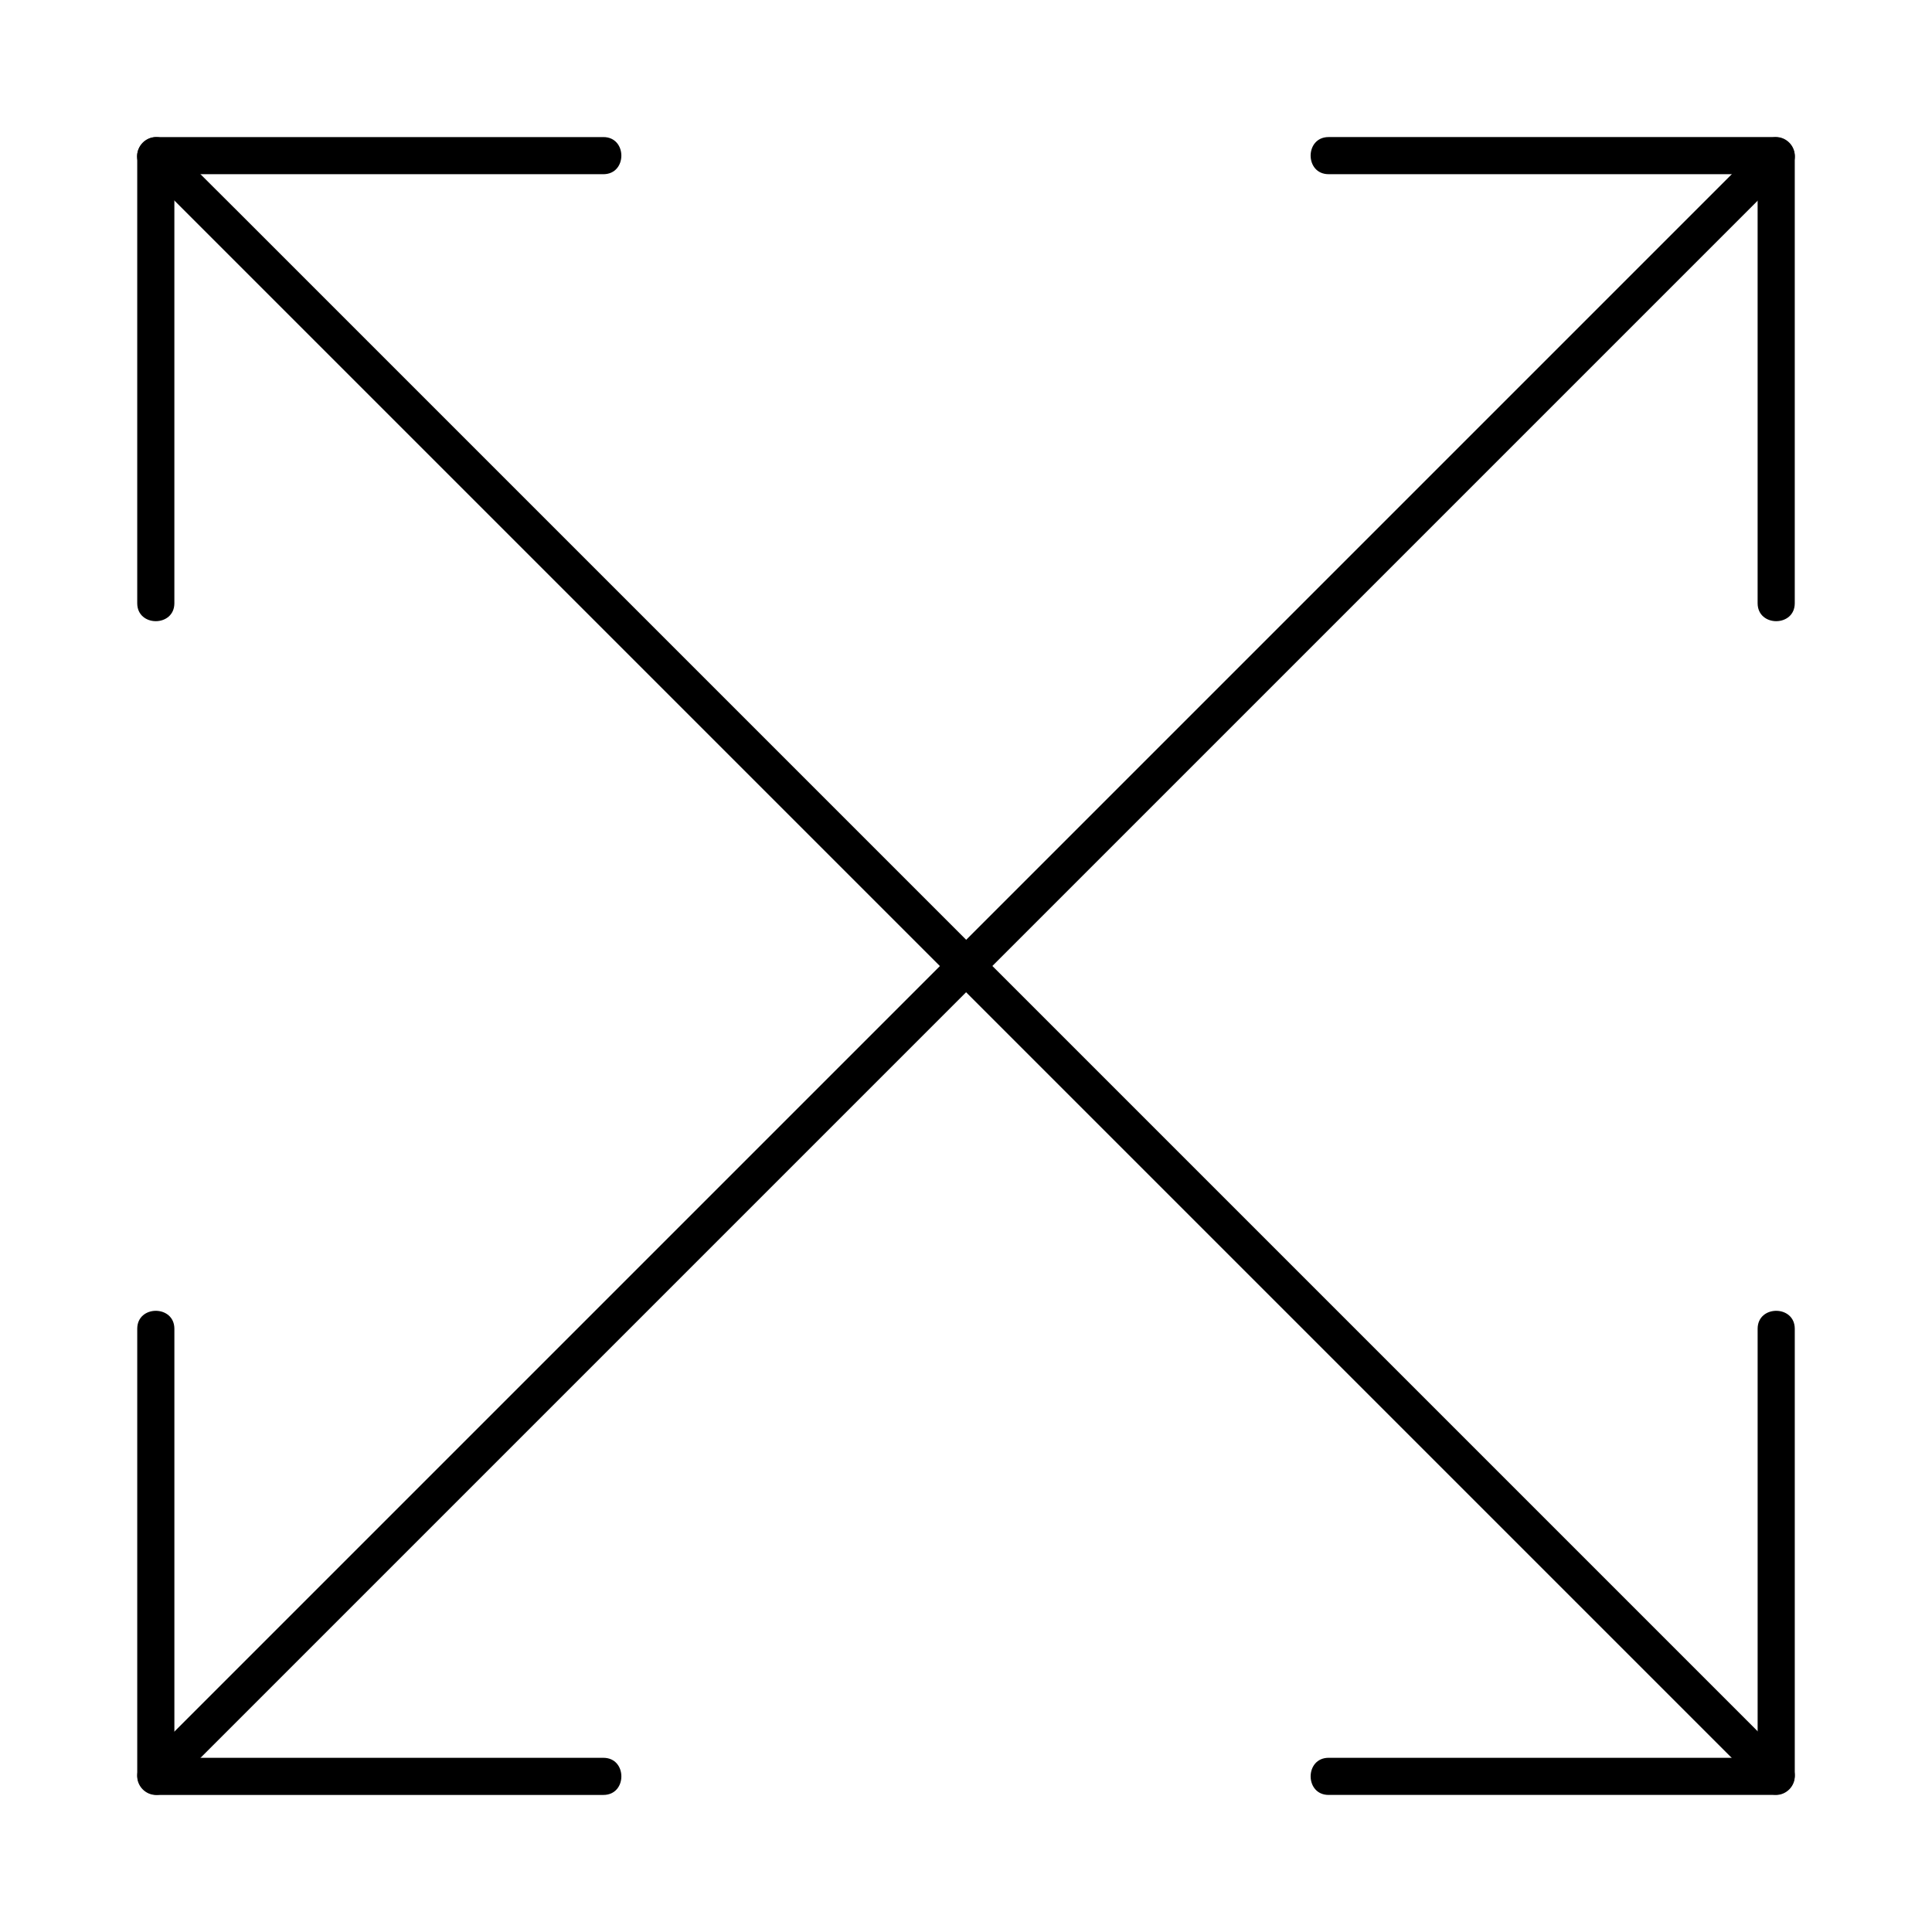
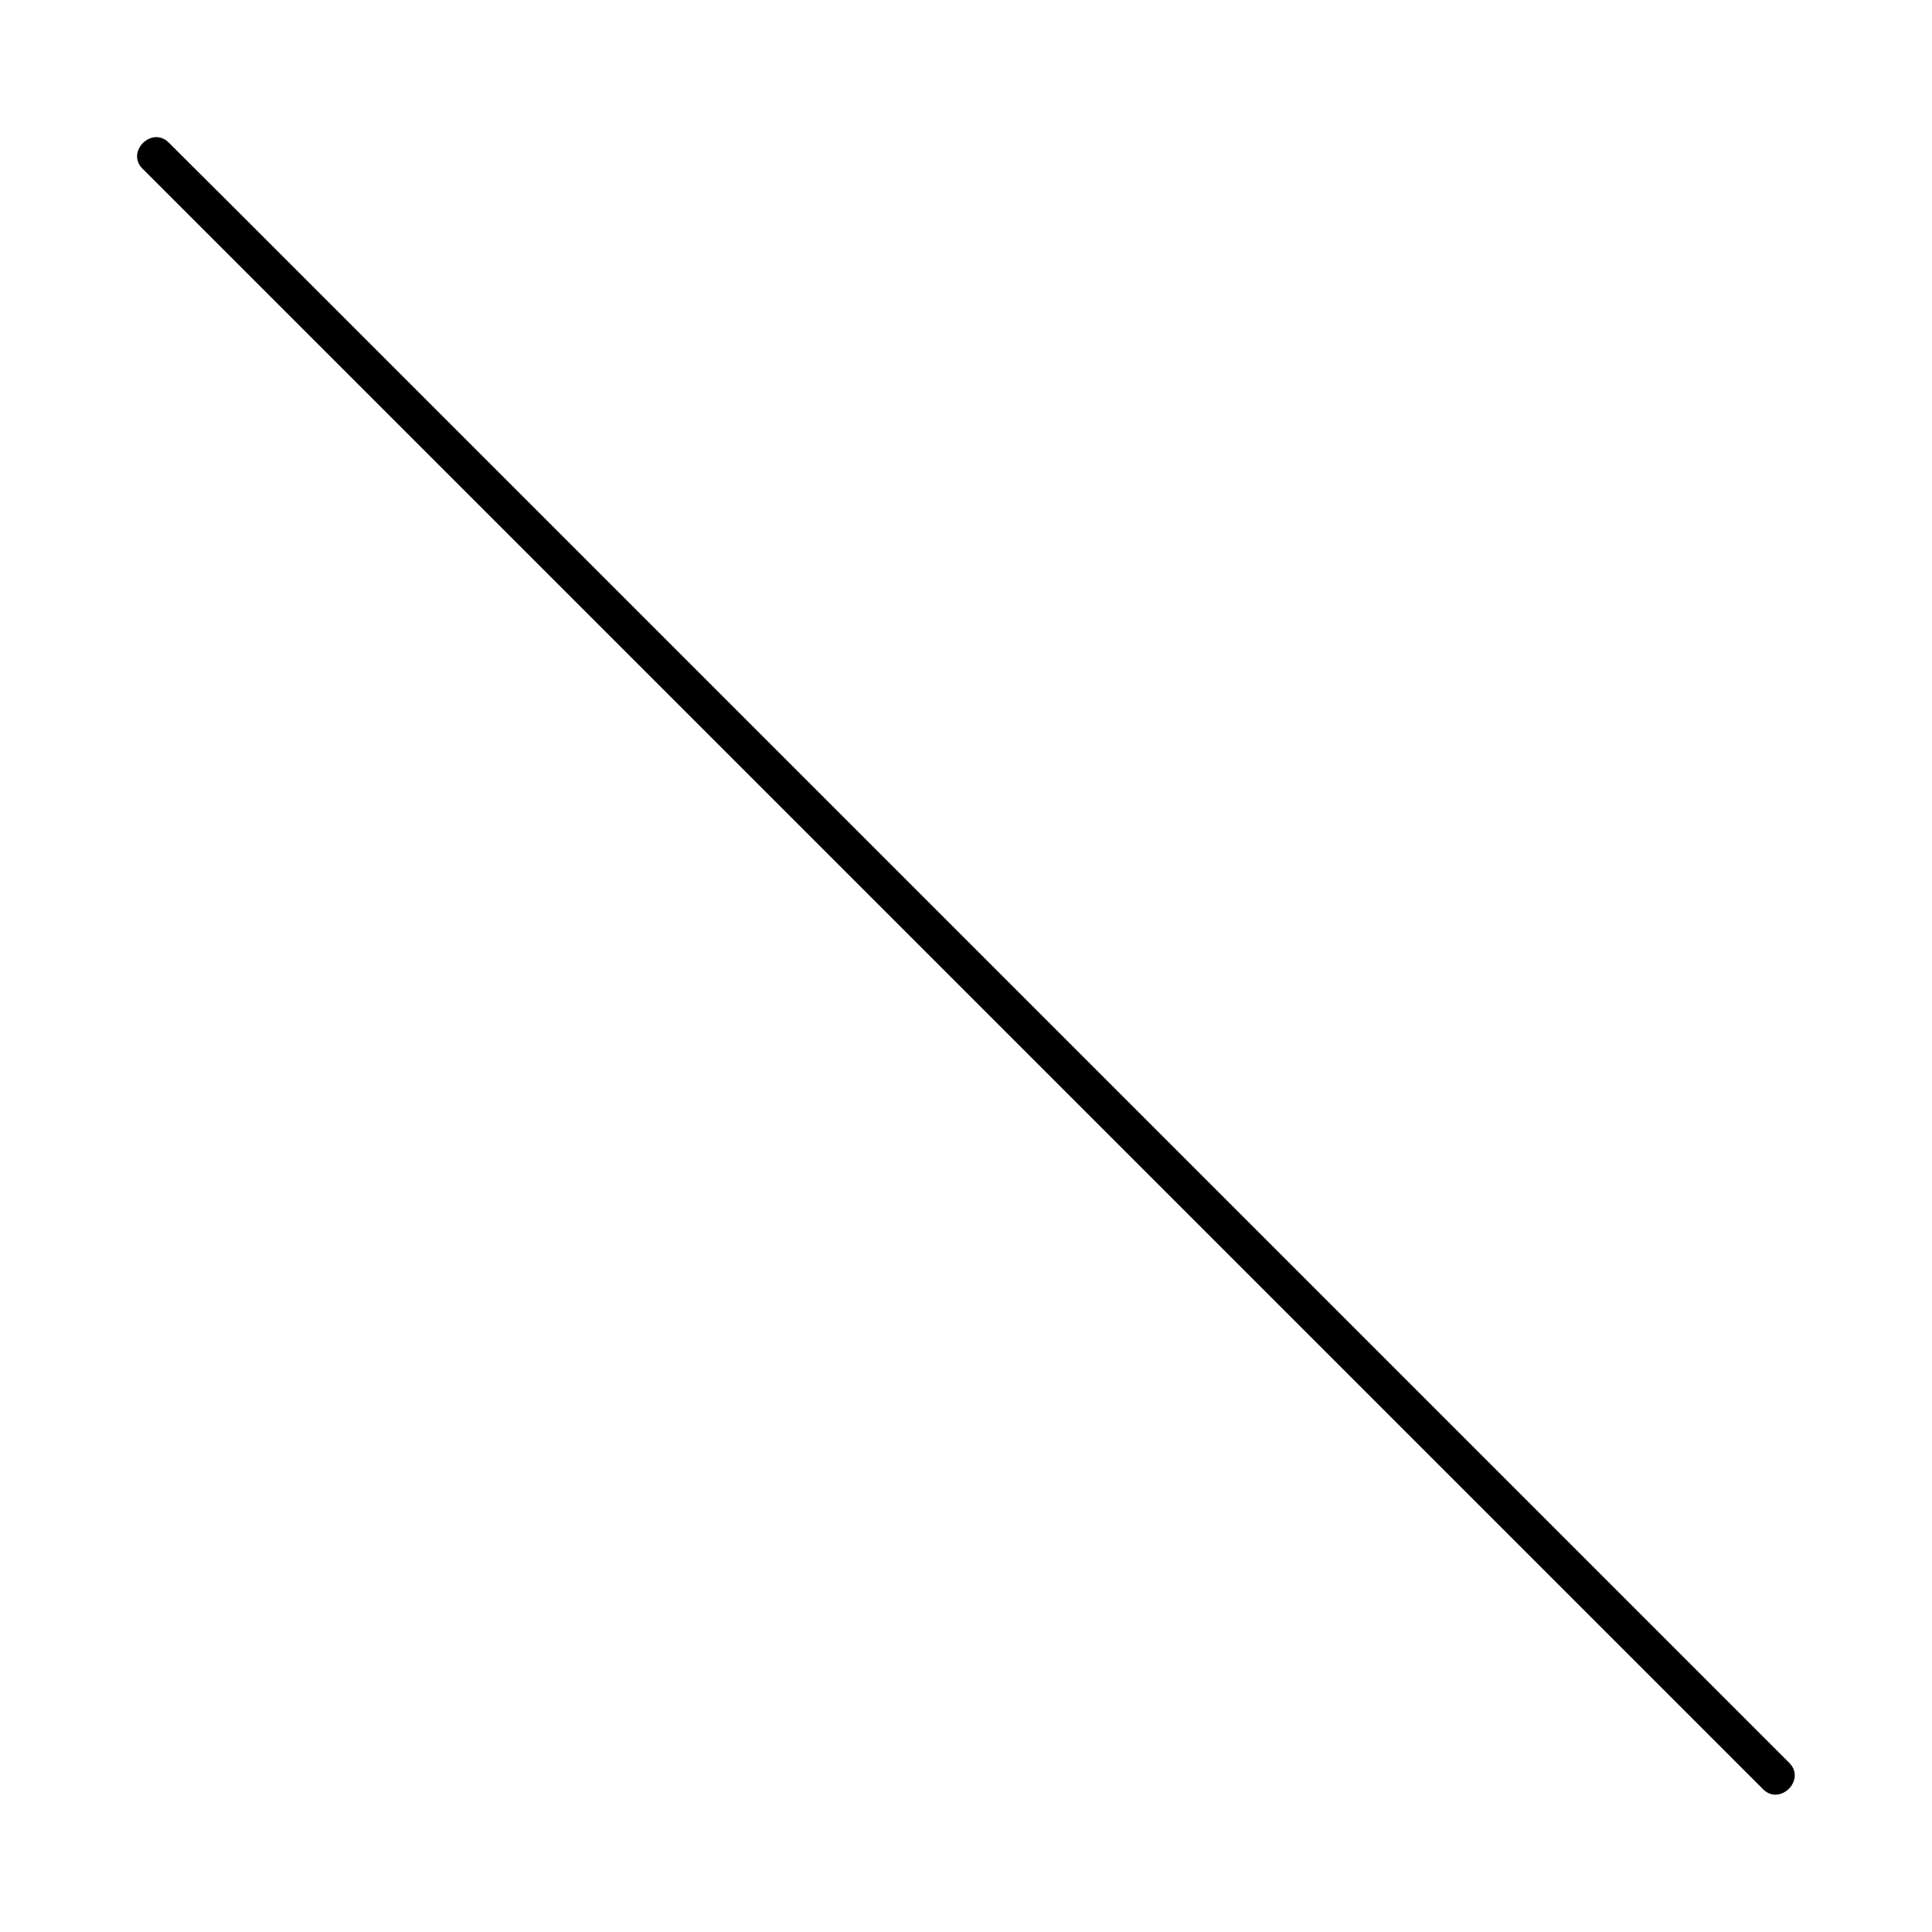
<svg xmlns="http://www.w3.org/2000/svg" fill="#000000" width="800px" height="800px" version="1.1" viewBox="144 144 512 512">
  <g>
    <path d="m618.2 611.21c-3.836-3.836-7.676-7.676-11.512-11.512-10.43-10.43-20.859-20.859-31.293-31.293-15.449-15.449-30.848-30.848-46.297-46.297l-287.68-287.68c-11.711-11.711-23.418-23.418-35.129-35.129-5.656-5.606-11.219-11.215-16.824-16.773l-0.738-0.738c-4.477-4.477-11.465 2.461-6.938 6.938l429.42 429.42c4.473 4.523 11.461-2.465 6.984-6.941z" />
-     <path d="m188.78 618.2c3.836-3.836 7.676-7.676 11.512-11.512 10.43-10.43 20.859-20.859 31.293-31.293 15.449-15.449 30.848-30.848 46.297-46.297 18.746-18.746 37.539-37.539 56.285-56.285l182.24-182.24c16.383-16.383 32.766-32.766 49.152-49.152 11.711-11.711 23.418-23.418 35.129-35.129l16.777-16.777c0.246-0.246 0.492-0.492 0.738-0.738 4.477-4.477-2.461-11.465-6.938-6.938-3.836 3.836-7.676 7.676-11.512 11.512-10.43 10.43-20.859 20.859-31.293 31.293-15.449 15.449-30.848 30.848-46.297 46.297-18.746 18.746-37.539 37.539-56.285 56.285l-182.24 182.24c-16.383 16.383-32.766 32.766-49.152 49.152-11.711 11.711-23.418 23.418-35.129 35.129l-16.777 16.777c-0.246 0.246-0.492 0.492-0.738 0.738-4.523 4.426 2.461 11.414 6.938 6.938z" />
-     <path d="m190.21 303.86v-39.949-64.008-14.66c-1.625 1.625-3.297 3.297-4.922 4.922h39.949 64.008 14.66c6.348 0 6.348-9.84 0-9.84h-39.949-64.008-14.66c-2.656 0-4.922 2.262-4.922 4.922v39.949 64.008 14.66c0 6.34 9.844 6.34 9.844-0.004z" />
-     <path d="m619.63 303.86v-39.949-64.008-14.66c0-2.656-2.262-4.922-4.922-4.922h-39.949-64.008-14.66c-6.348 0-6.348 9.84 0 9.84h39.949 64.008 14.66c-1.625-1.625-3.297-3.297-4.922-4.922v39.949 64.008 14.66c0.004 6.348 9.844 6.348 9.844 0.004z" />
-     <path d="m180.37 496.14v39.949 64.008 14.66c0 2.656 2.262 4.922 4.922 4.922h39.949 64.008 14.66c6.348 0 6.348-9.84 0-9.84h-39.949-64.008-14.66c1.625 1.625 3.297 3.297 4.922 4.922v-39.949-64.008-14.66c0-6.352-9.844-6.352-9.844-0.004z" />
-     <path d="m609.79 496.14v39.949 64.008 14.66c1.625-1.625 3.297-3.297 4.922-4.922h-39.949-64.008-14.66c-6.348 0-6.348 9.84 0 9.84h39.949 64.008 14.66c2.656 0 4.922-2.262 4.922-4.922v-39.949-64.008-14.66c-0.004-6.344-9.844-6.344-9.844 0.004z" />
  </g>
</svg>